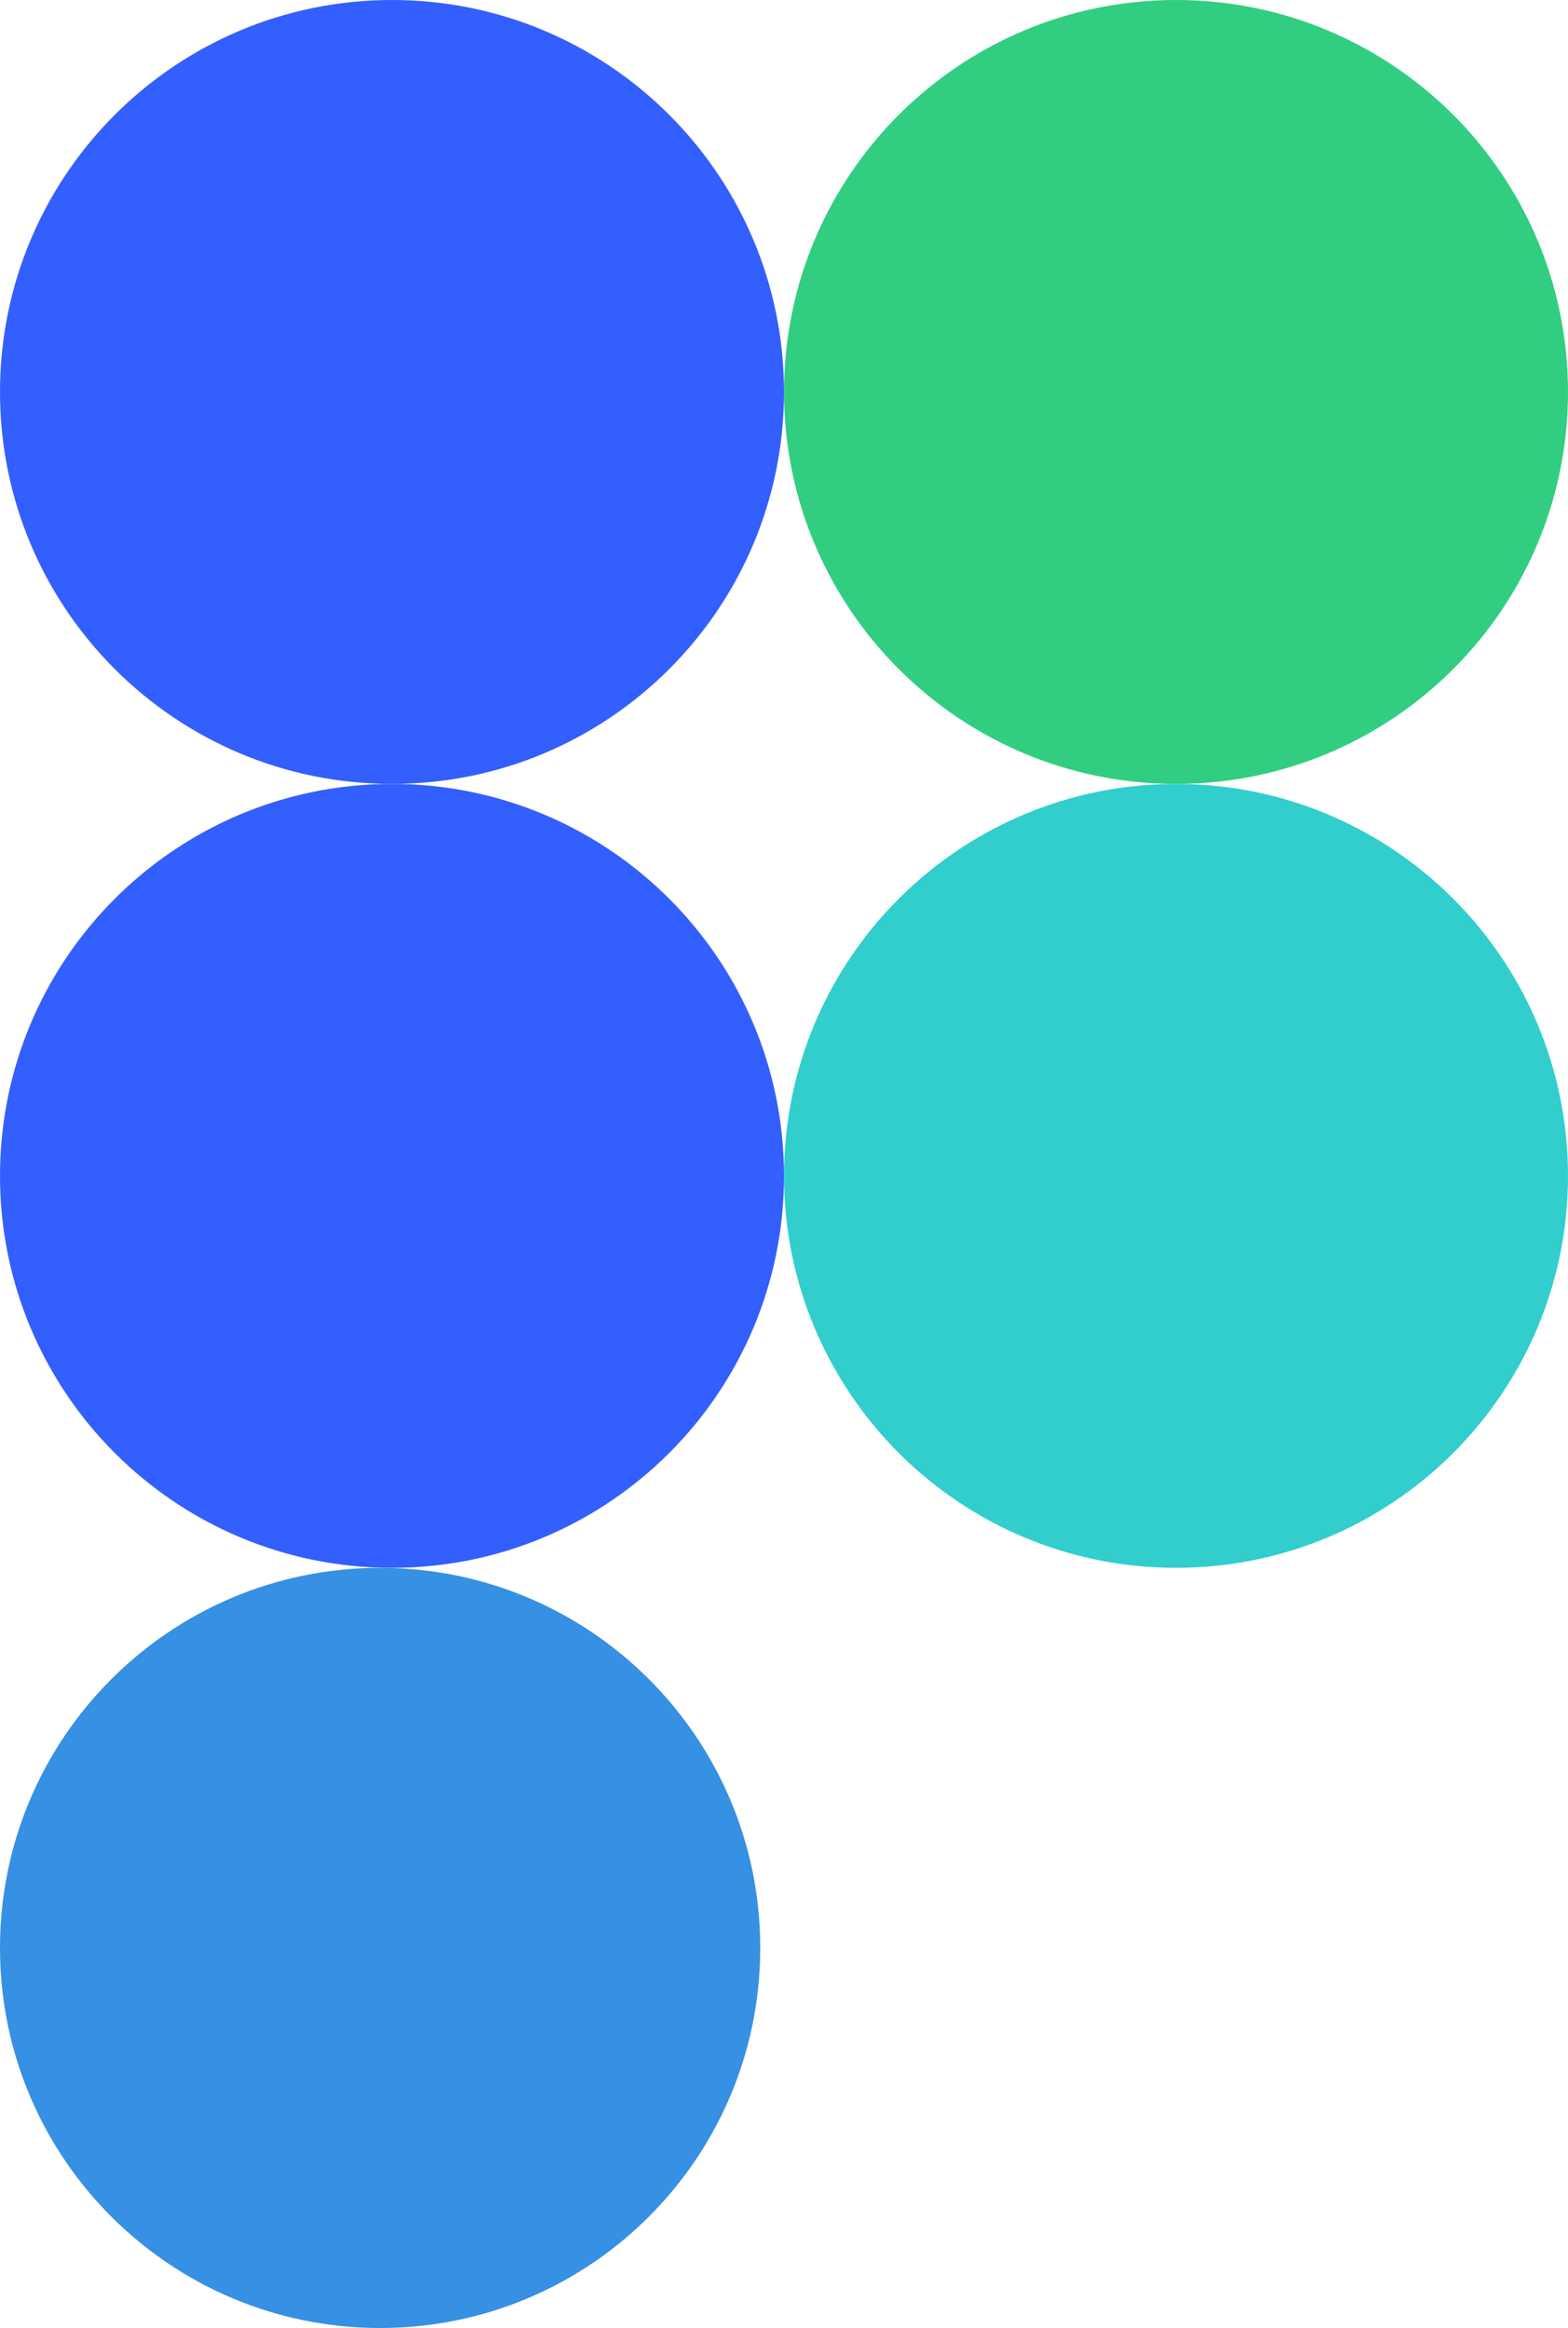
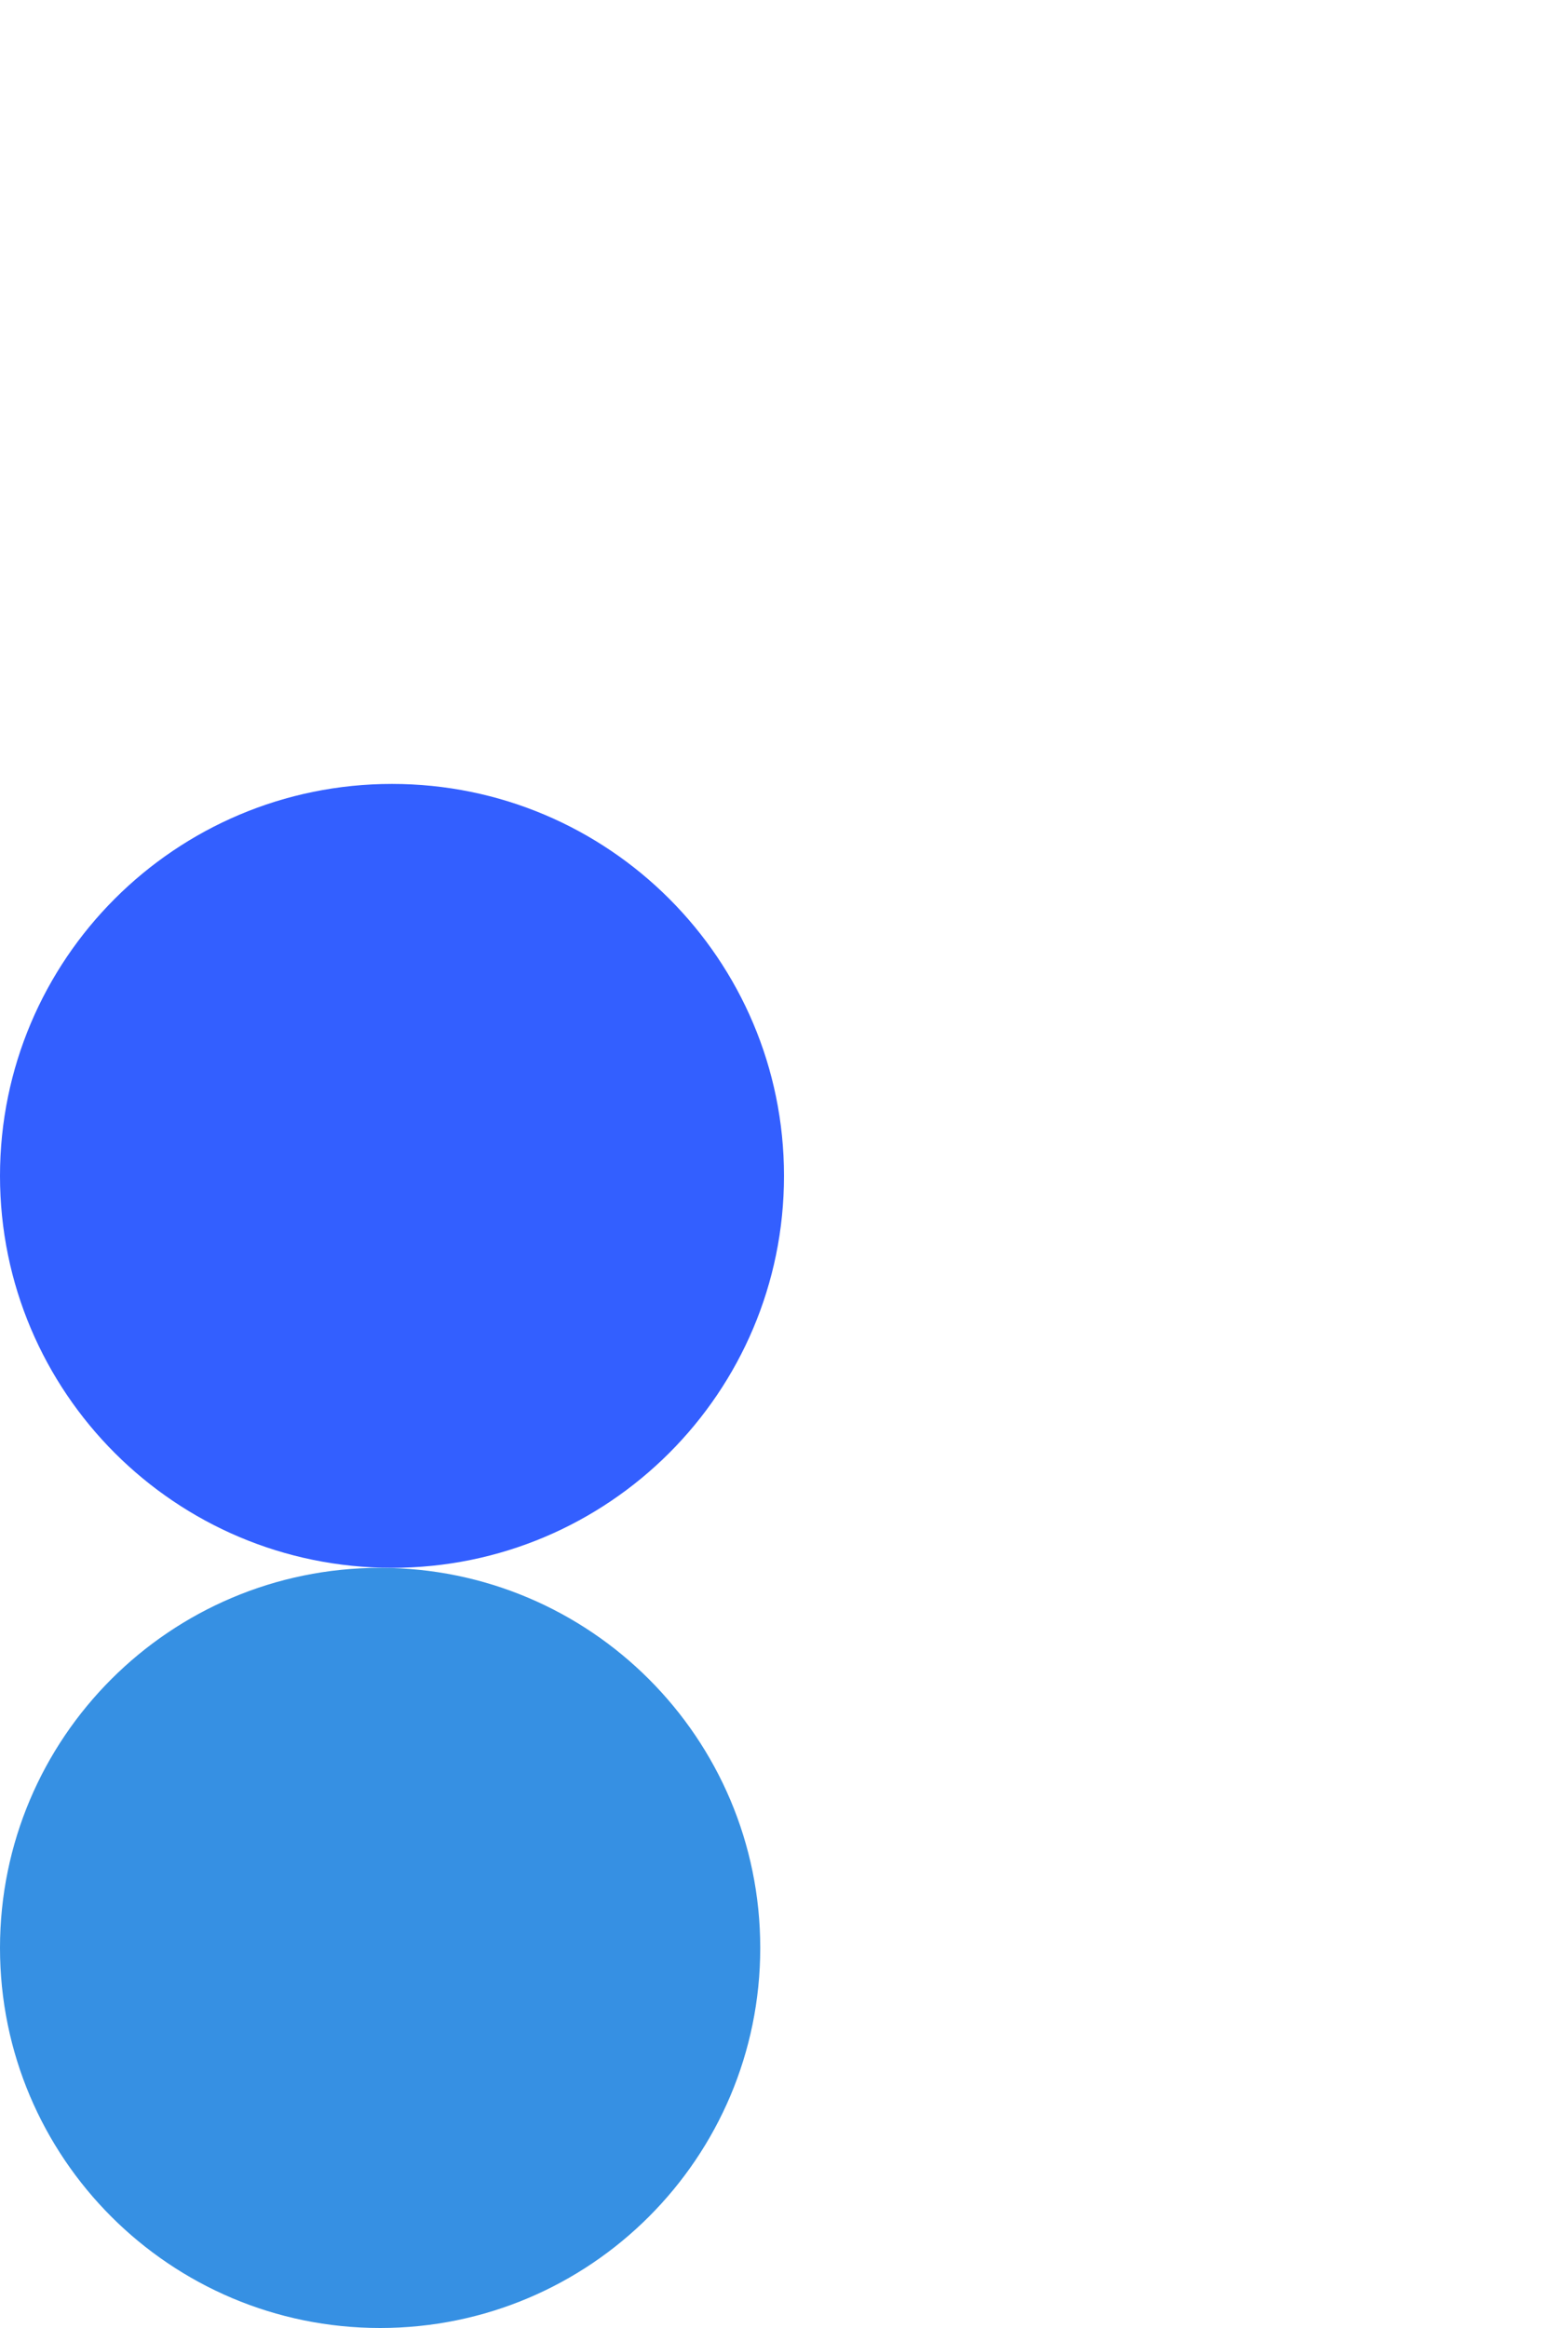
<svg xmlns="http://www.w3.org/2000/svg" width="250" height="371" viewBox="0 0 250 371" fill="none">
-   <path d="M125 62.464C125 96.962 97.018 124.929 62.5 124.929C27.982 124.929 0 96.962 0 62.464C0 27.966 27.982 0 62.5 0C97.018 0 125 27.966 125 62.464Z" fill="#335FFF" />
-   <path d="M250 62.464C250 96.962 222.018 124.929 187.5 124.929C152.982 124.929 125 96.962 125 62.464C125 27.966 152.982 0 187.5 0C222.018 0 250 27.966 250 62.464Z" fill="#31CE82" />
  <path d="M125 187.393C125 221.891 97.018 249.857 62.5 249.857C27.982 249.857 0 221.891 0 187.393C0 152.895 27.982 124.929 62.5 124.929C97.018 124.929 125 152.895 125 187.393Z" fill="#335FFF" />
-   <path d="M250 187.393C250 221.891 222.018 249.857 187.5 249.857C152.982 249.857 125 221.891 125 187.393C125 152.895 152.982 124.929 187.5 124.929C222.018 124.929 250 152.895 250 187.393Z" fill="#31CECD" />
  <path d="M121.212 310.429C121.212 343.881 94.078 371 60.606 371C27.134 371 0 343.881 0 310.429C0 276.976 27.134 249.857 60.606 249.857C94.078 249.857 121.212 276.976 121.212 310.429Z" fill="#3690E3" />
</svg>